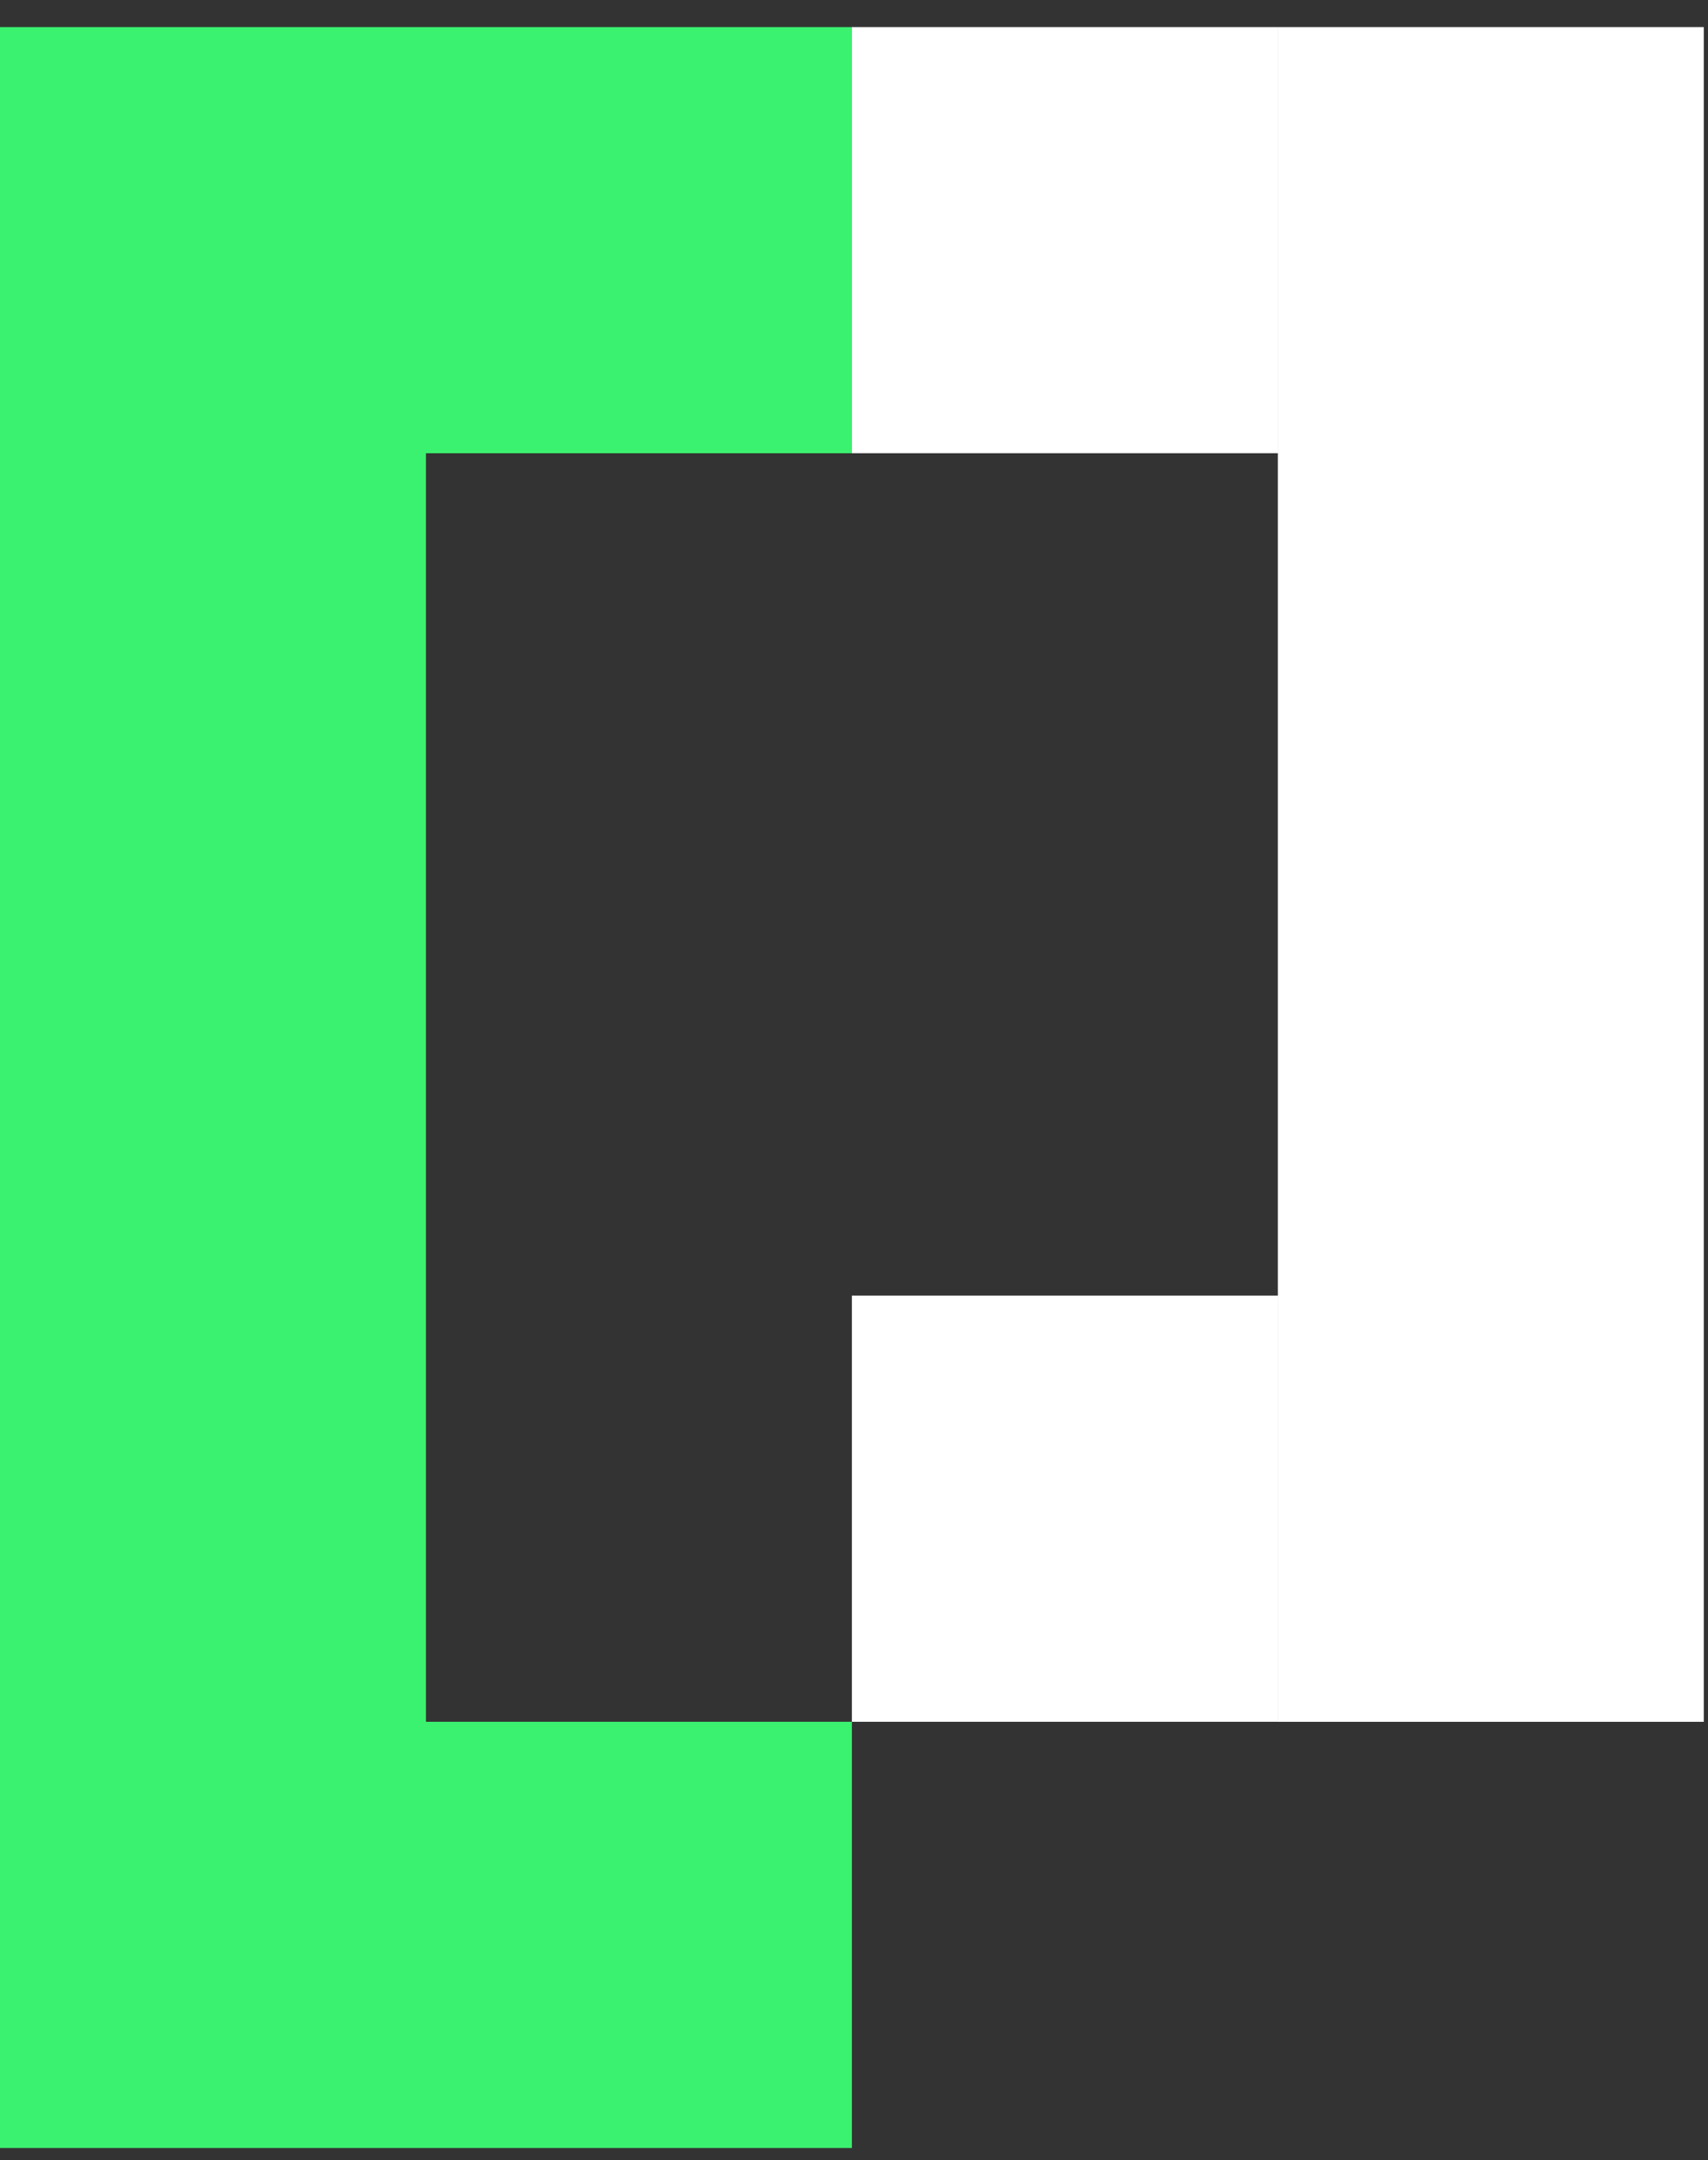
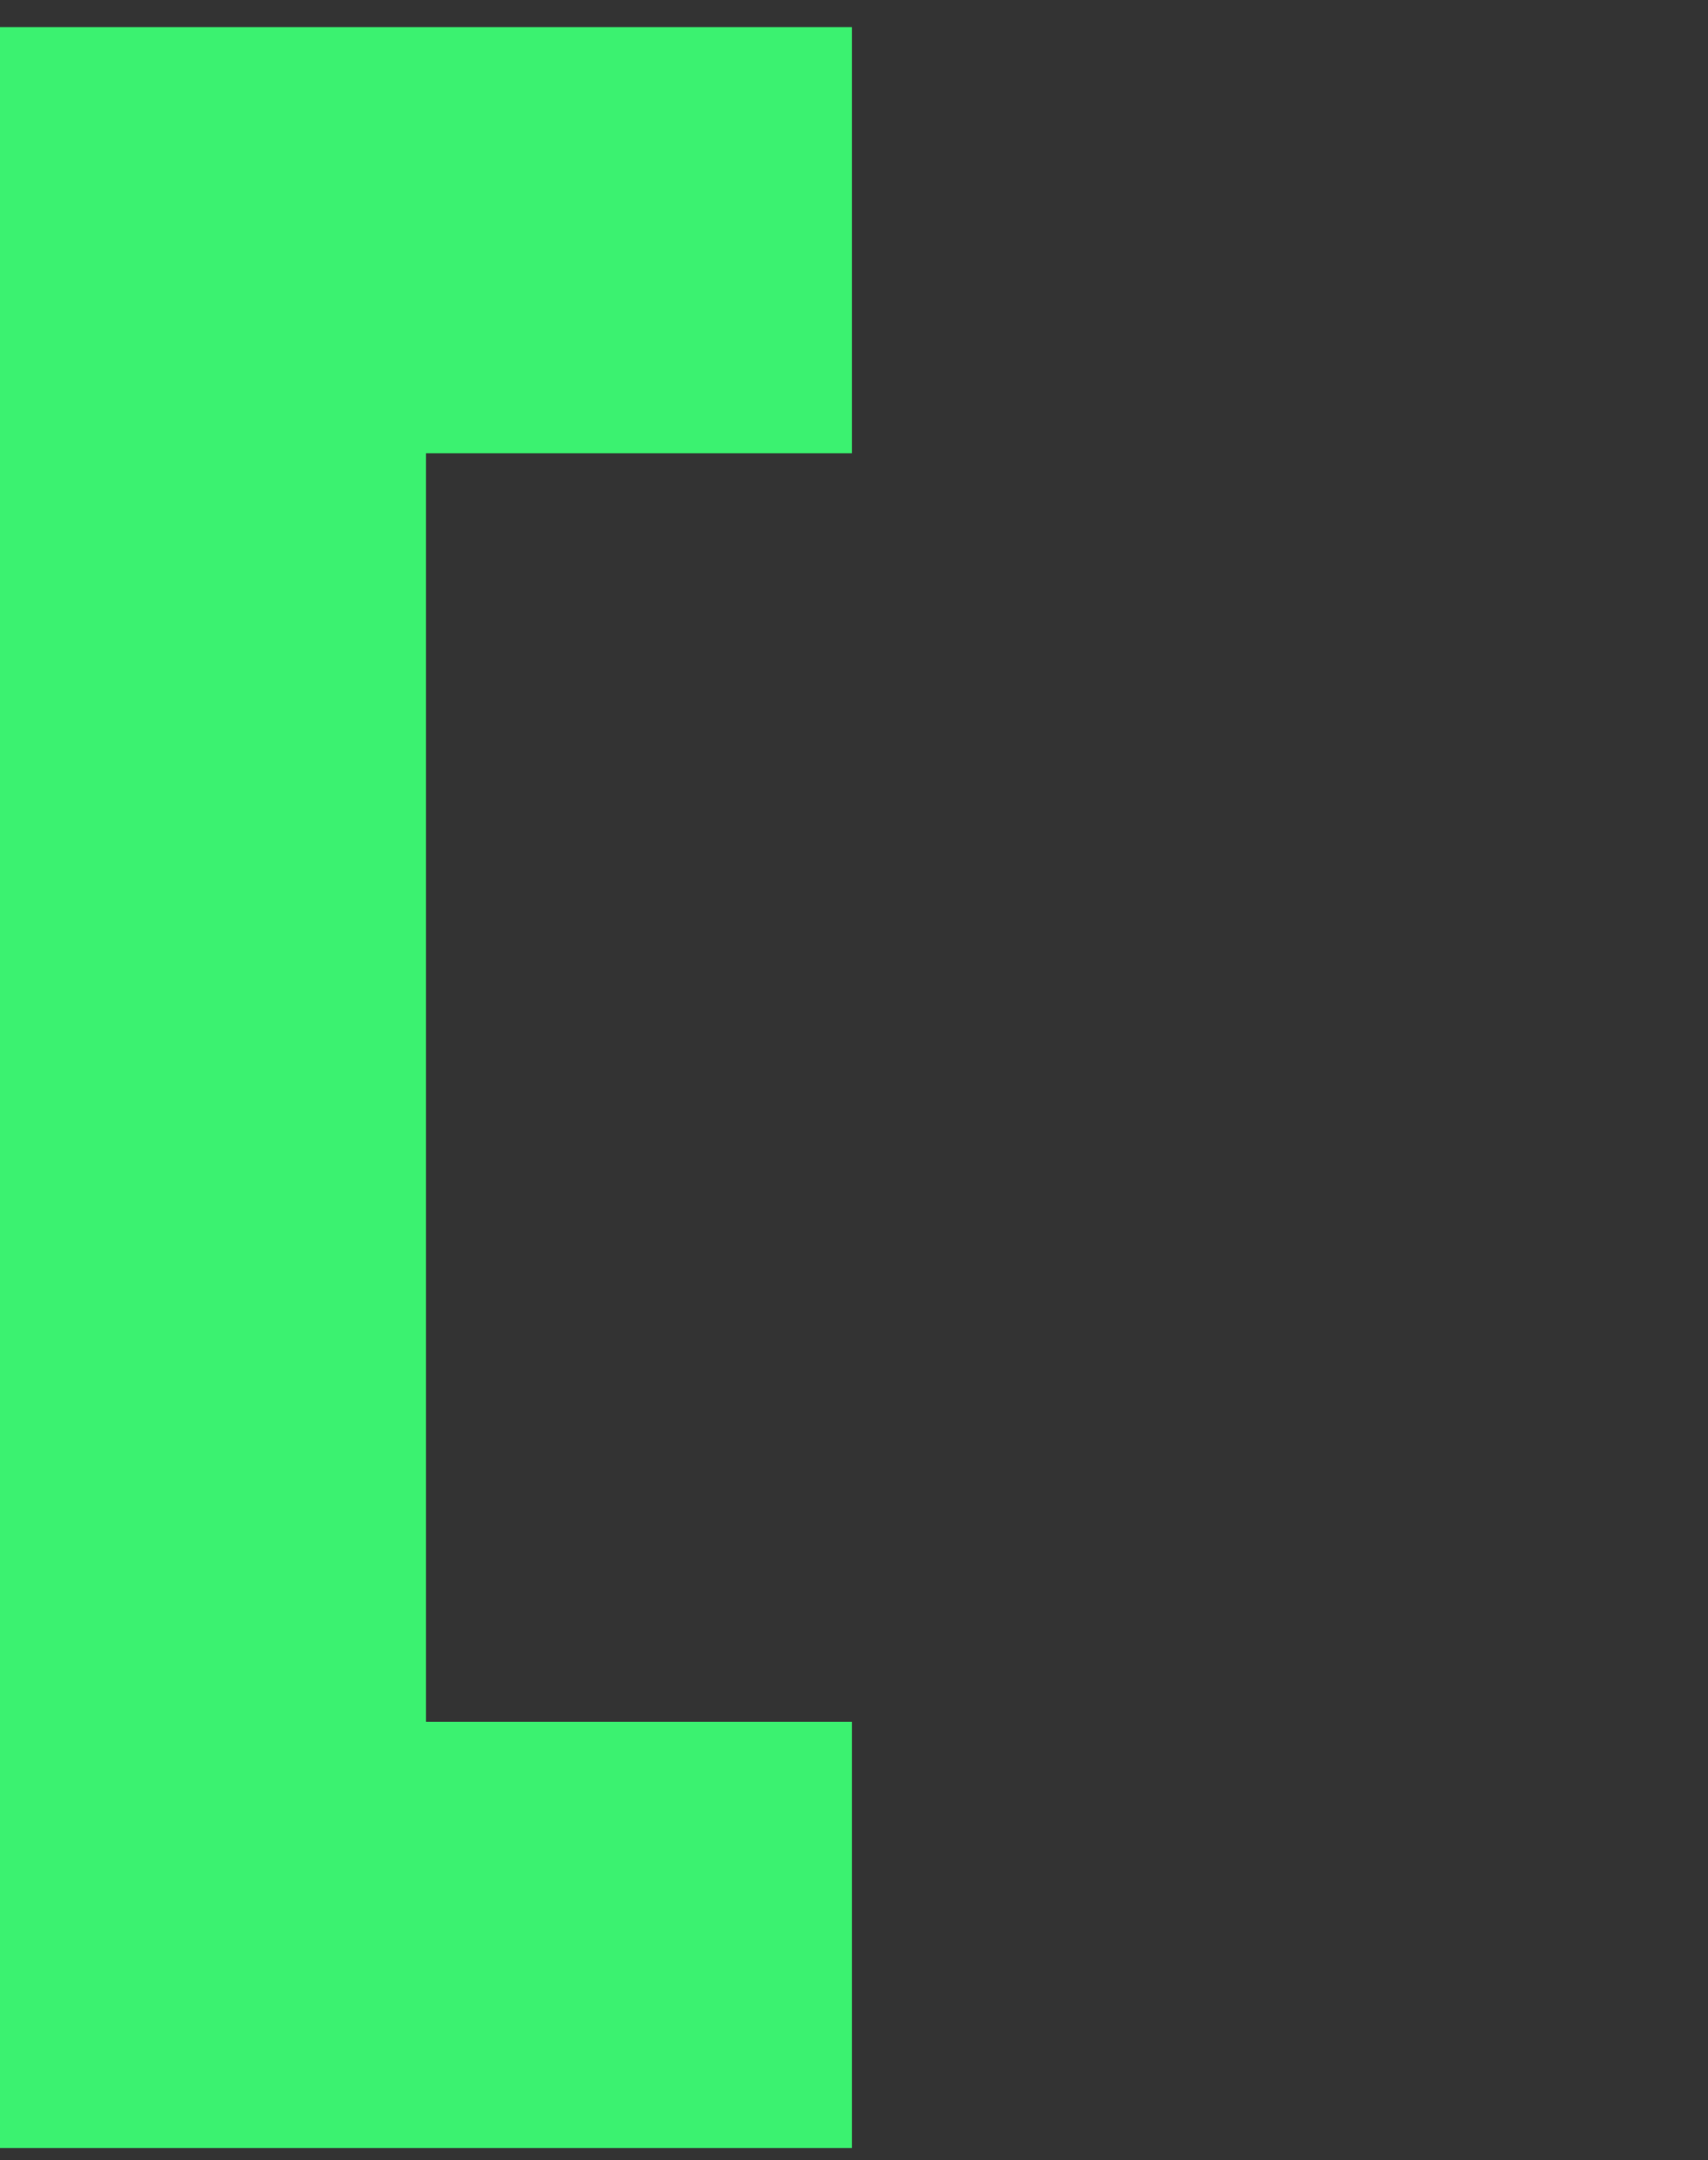
<svg xmlns="http://www.w3.org/2000/svg" width="53" height="67" viewBox="0 0 53 67" fill="none">
  <rect x="0" y="0" width="53" height="67" fill="#333333" stroke="none" />
  <path d="M13.217 53.401H26.434V66.619H13.217V53.401Z M13.217 0.84H26.434V14.057H13.217V0.84Z M0 0.84H13.217V66.619H0V0.84Z" fill="#3BF270" />
-   <path d="M26.434 40.184H39.651V53.401H26.434V40.184Z M26.434 0.84H39.651V14.057H26.434V0.84Z M39.652 0.84H52.869V53.402H39.652V0.84Z" fill="white" />
</svg>